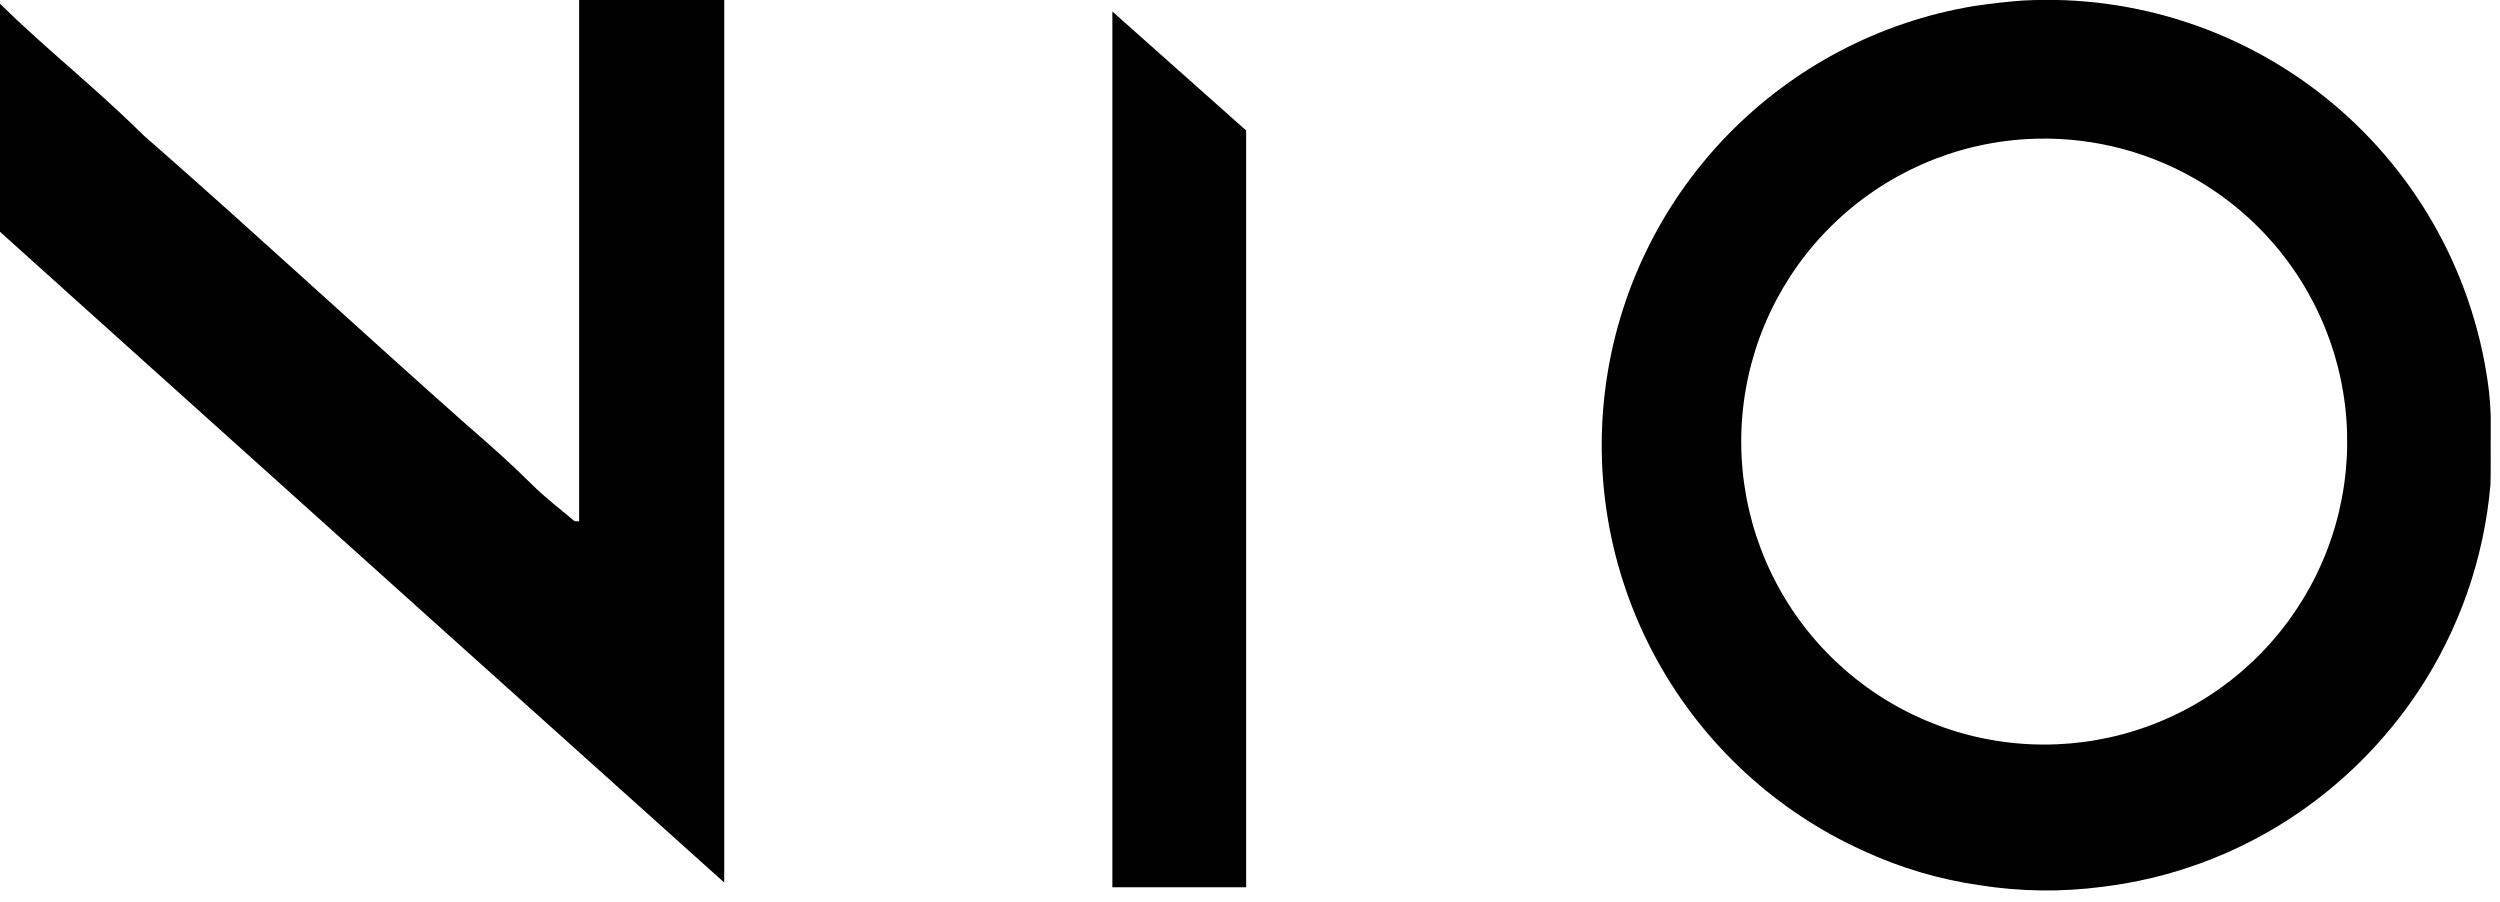
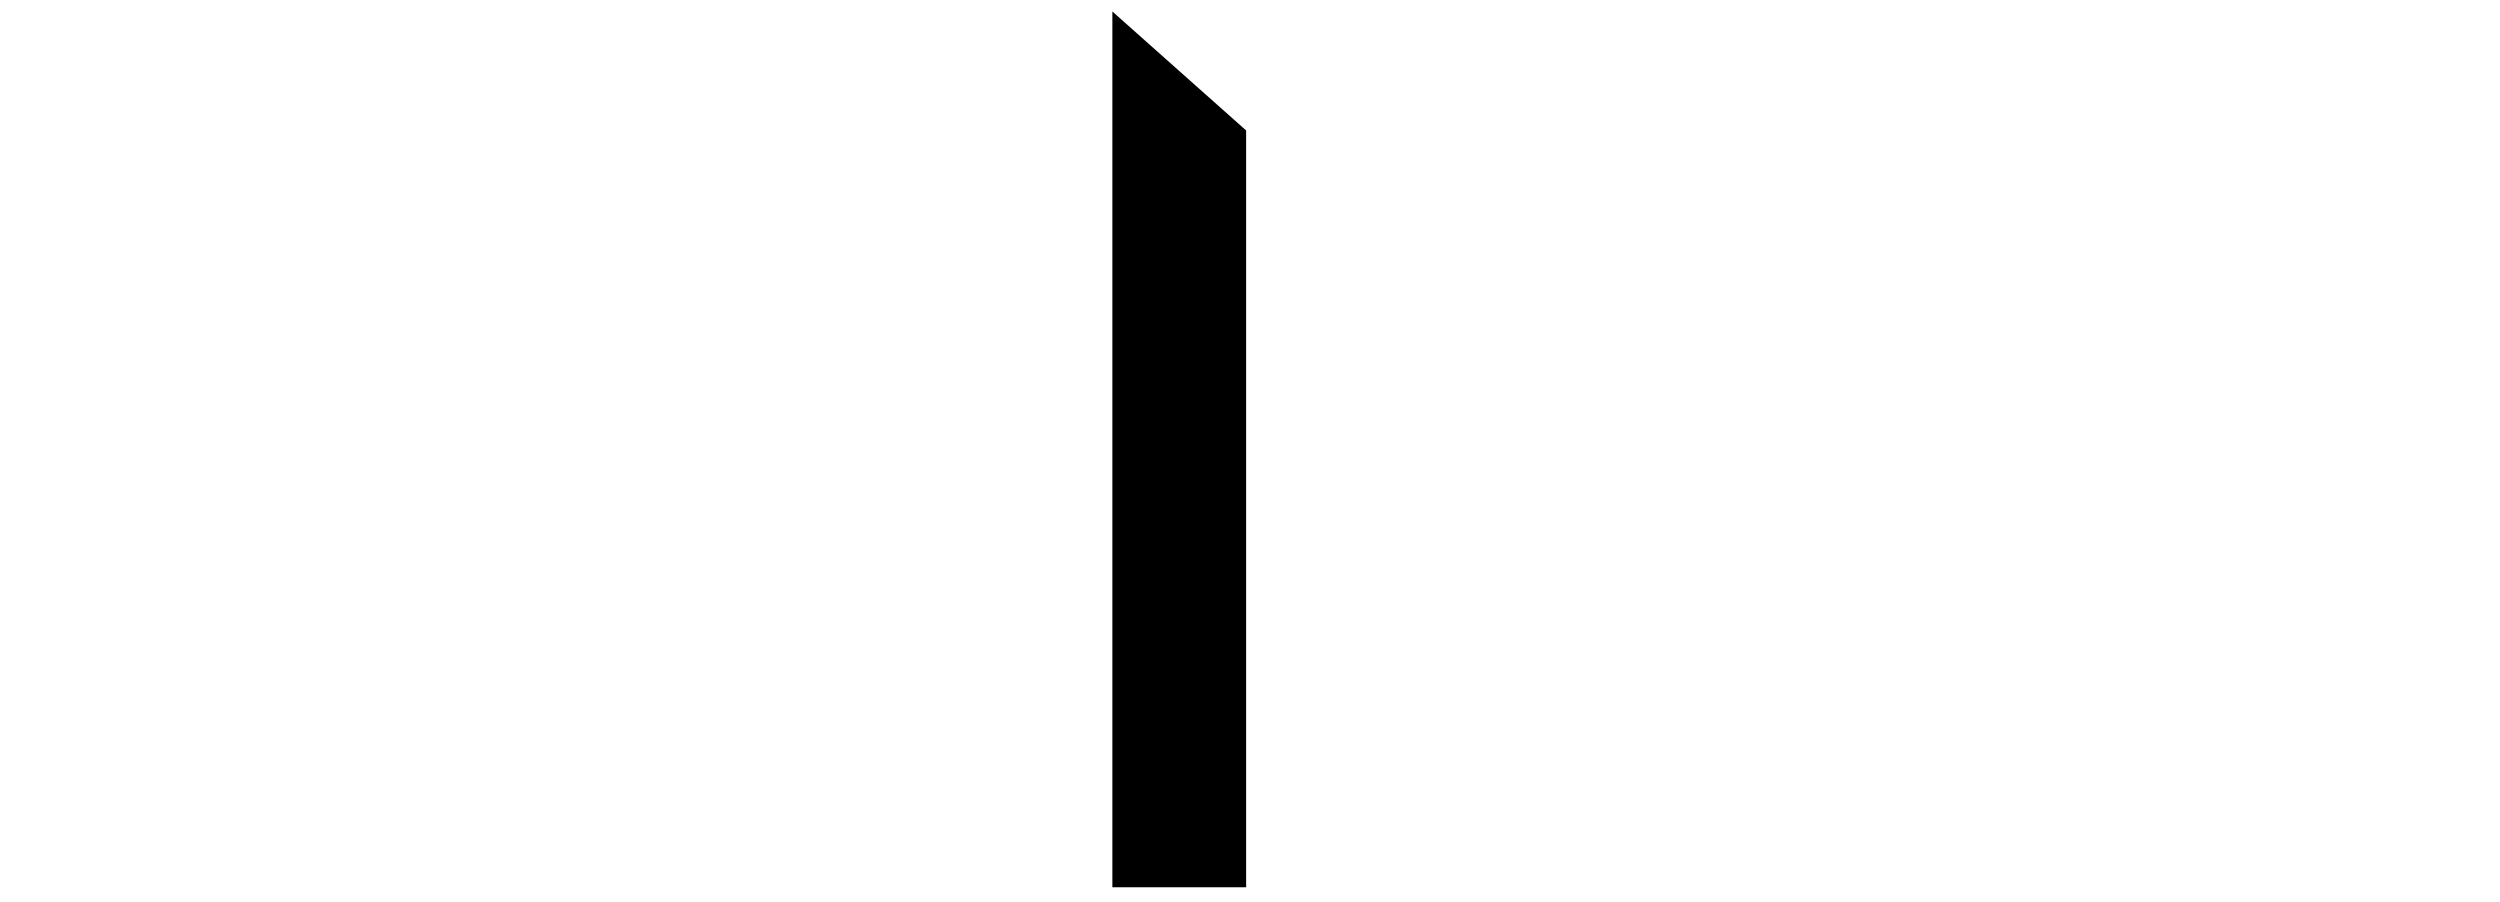
<svg xmlns="http://www.w3.org/2000/svg" width="97" height="35" viewBox="0 0 97 35" fill="none">
  <g clip-path="url(#clip0_282_9809)">
-     <path d="M22.466 0H28.1C28.1 11.414 28.1 22.828 28.1 34.242C20.517 27.437 12.937 20.628 5.36 13.815C3.576 12.205 1.782 10.605 0 8.993C0 6.044 0 3.096 0 0.147C1.745 1.862 3.67 3.379 5.413 5.1C5.635 5.32 5.876 5.52 6.113 5.727C10.166 9.289 14.125 12.957 18.164 16.535C19.011 17.265 19.845 18.008 20.638 18.796C21.154 19.314 21.738 19.75 22.295 20.223L22.47 20.229C22.47 13.488 22.47 6.746 22.47 0.004" fill="black" />
-     <path d="M78.49 0.021C82.866 -0.219 87.169 1.215 90.527 4.03C93.885 6.846 96.046 10.834 96.573 15.184C96.64 15.815 96.662 16.45 96.638 17.084C96.633 17.654 96.648 18.225 96.63 18.795C96.384 21.658 95.423 24.414 93.838 26.81C92.53 28.781 90.834 30.465 88.853 31.758C86.654 33.192 84.153 34.1 81.546 34.411C79.977 34.616 78.386 34.595 76.823 34.348C75.257 34.125 73.732 33.674 72.296 33.01C68.922 31.483 66.128 28.911 64.327 25.674C62.525 22.438 61.812 18.708 62.292 15.035C62.772 11.363 64.42 7.941 66.993 5.277C69.566 2.612 72.927 0.845 76.581 0.236C77.215 0.142 77.85 0.067 78.49 0.021ZM78.617 5.398C75.793 5.566 73.126 6.746 71.102 8.722C69.079 10.697 67.835 13.336 67.6 16.154C67.365 18.972 68.153 21.781 69.82 24.065C71.488 26.349 73.923 27.956 76.679 28.59C79.435 29.224 82.327 28.843 84.825 27.518C87.323 26.193 89.26 24.011 90.28 21.374C91.3 18.736 91.335 15.819 90.379 13.158C89.422 10.497 87.539 8.269 85.073 6.884C83.108 5.78 80.867 5.264 78.617 5.398Z" fill="black" />
-     <path d="M43.16 0.446C44.892 1.982 46.617 3.526 48.35 5.062C48.35 14.851 48.35 24.639 48.35 34.427H43.16C43.16 23.099 43.16 11.773 43.16 0.446Z" fill="black" />
+     <path d="M43.16 0.446C44.892 1.982 46.617 3.526 48.35 5.062C48.35 14.851 48.35 24.639 48.35 34.427H43.16C43.16 23.099 43.16 11.773 43.16 0.446" fill="black" />
  </g>
  <defs>
    <clipPath id="clip0_282_9809">
      <rect width="96.64" height="34.554" fill="white" />
    </clipPath>
  </defs>
</svg>